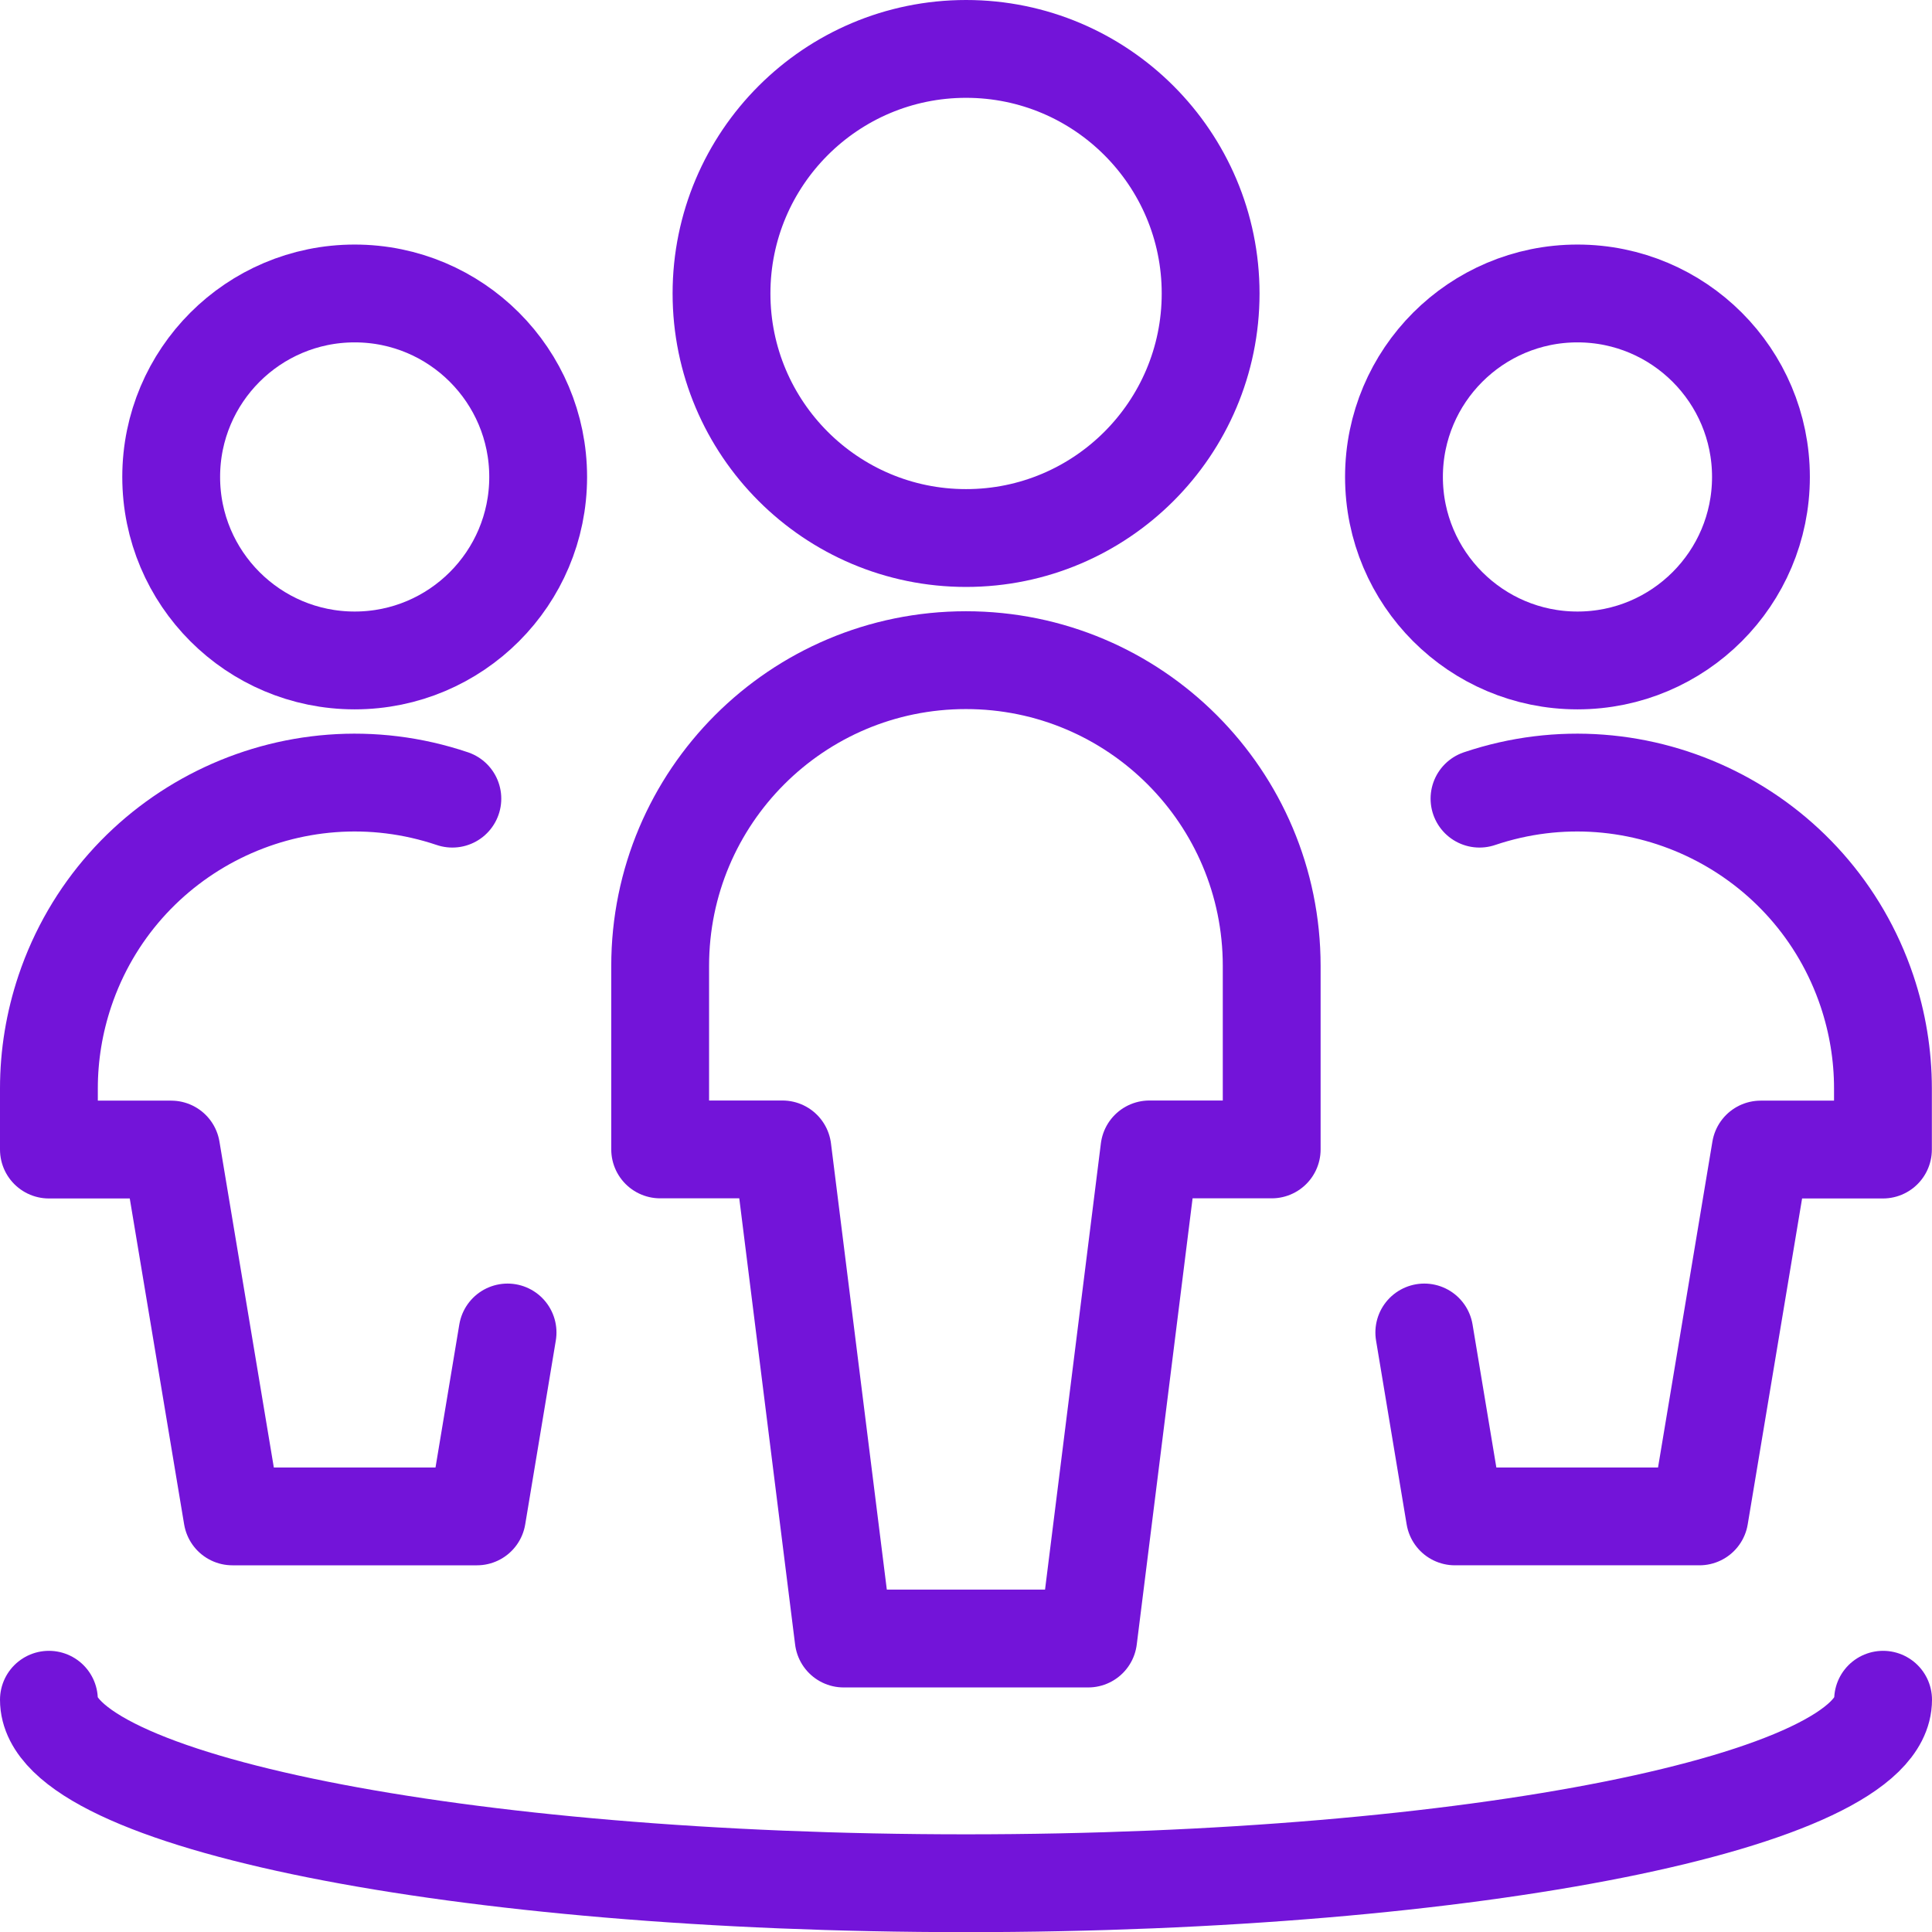
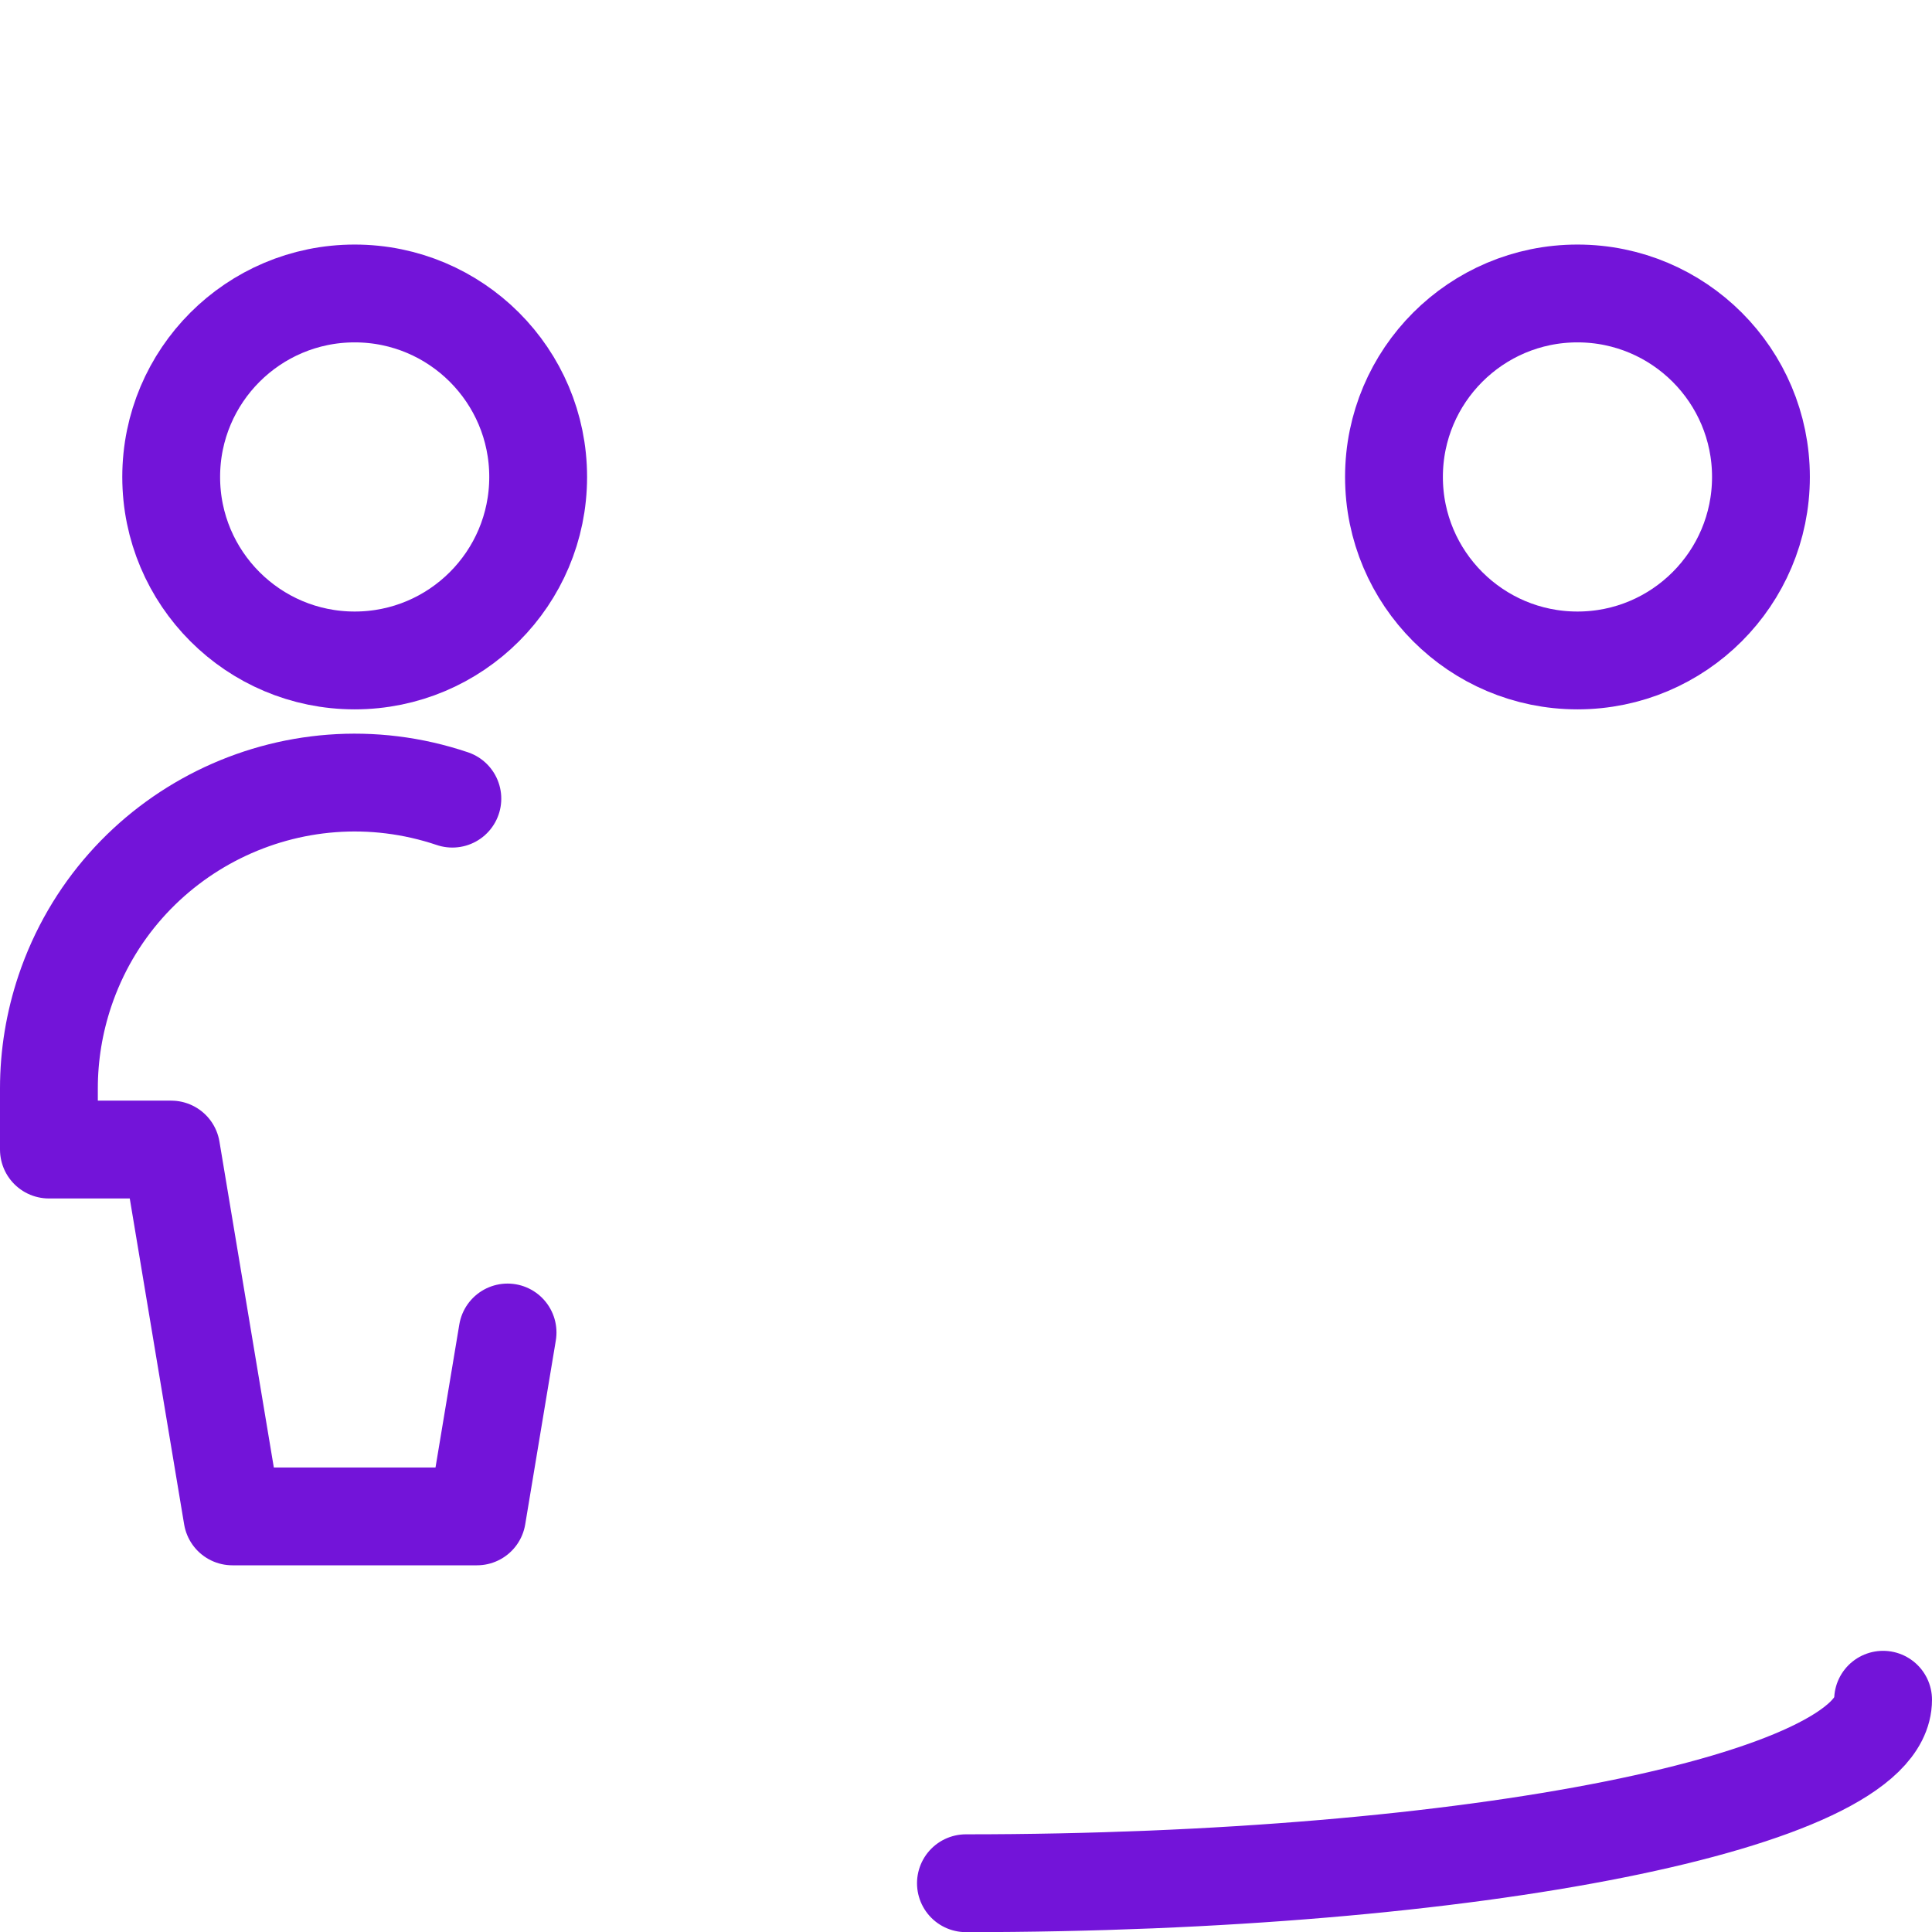
<svg xmlns="http://www.w3.org/2000/svg" id="Layer_1" data-name="Layer 1" width="138.25" height="138.25" viewBox="0 0 138.25 138.25">
  <defs>
    <style>
      .cls-1 {
        fill: none;
        stroke: #7314d9;
        stroke-linecap: round;
        stroke-linejoin: round;
        stroke-width: 7px;
      }
    </style>
  </defs>
-   <path class="cls-1" d="M51.63,21c0,9.66,7.84,17.5,17.5,17.5s17.5-7.84,17.5-17.5S78.79,3.5,69.13,3.5s-17.5,7.84-17.5,17.5Z" />
-   <path class="cls-1" d="M91,82.25v-13.13c0-12.08-9.79-21.88-21.88-21.88s-21.88,9.79-21.88,21.88v13.13h8.75l4.38,35h17.5l4.38-35h8.75Z" />
  <path class="cls-1" d="M12.25,34.13c0,7.25,5.88,13.13,13.13,13.13s13.13-5.88,13.13-13.13-5.88-13.13-13.13-13.13-13.13,5.88-13.13,13.13Z" />
  <path class="cls-1" d="M32.37,57.15c-11.46-3.86-23.88,2.31-27.73,13.77-.75,2.24-1.14,4.59-1.14,6.96v4.38H12.25l4.38,26.25h17.5l2.19-13.16" />
  <path class="cls-1" d="M99.75,34.13c0,7.25,5.88,13.13,13.13,13.13s13.13-5.88,13.13-13.13-5.88-13.13-13.13-13.13-13.13,5.88-13.13,13.13Z" />
-   <path class="cls-1" d="M105.87,57.15c11.46-3.86,23.88,2.31,27.73,13.77,.75,2.24,1.14,4.59,1.14,6.96v4.38h-8.75l-4.38,26.25h-17.5l-2.19-13.16" />
-   <path class="cls-1" d="M134.75,121.63c0,7.25-29.38,13.13-65.63,13.13S3.5,128.88,3.5,121.63" />
+   <path class="cls-1" d="M134.75,121.63c0,7.25-29.38,13.13-65.63,13.13" />
</svg>